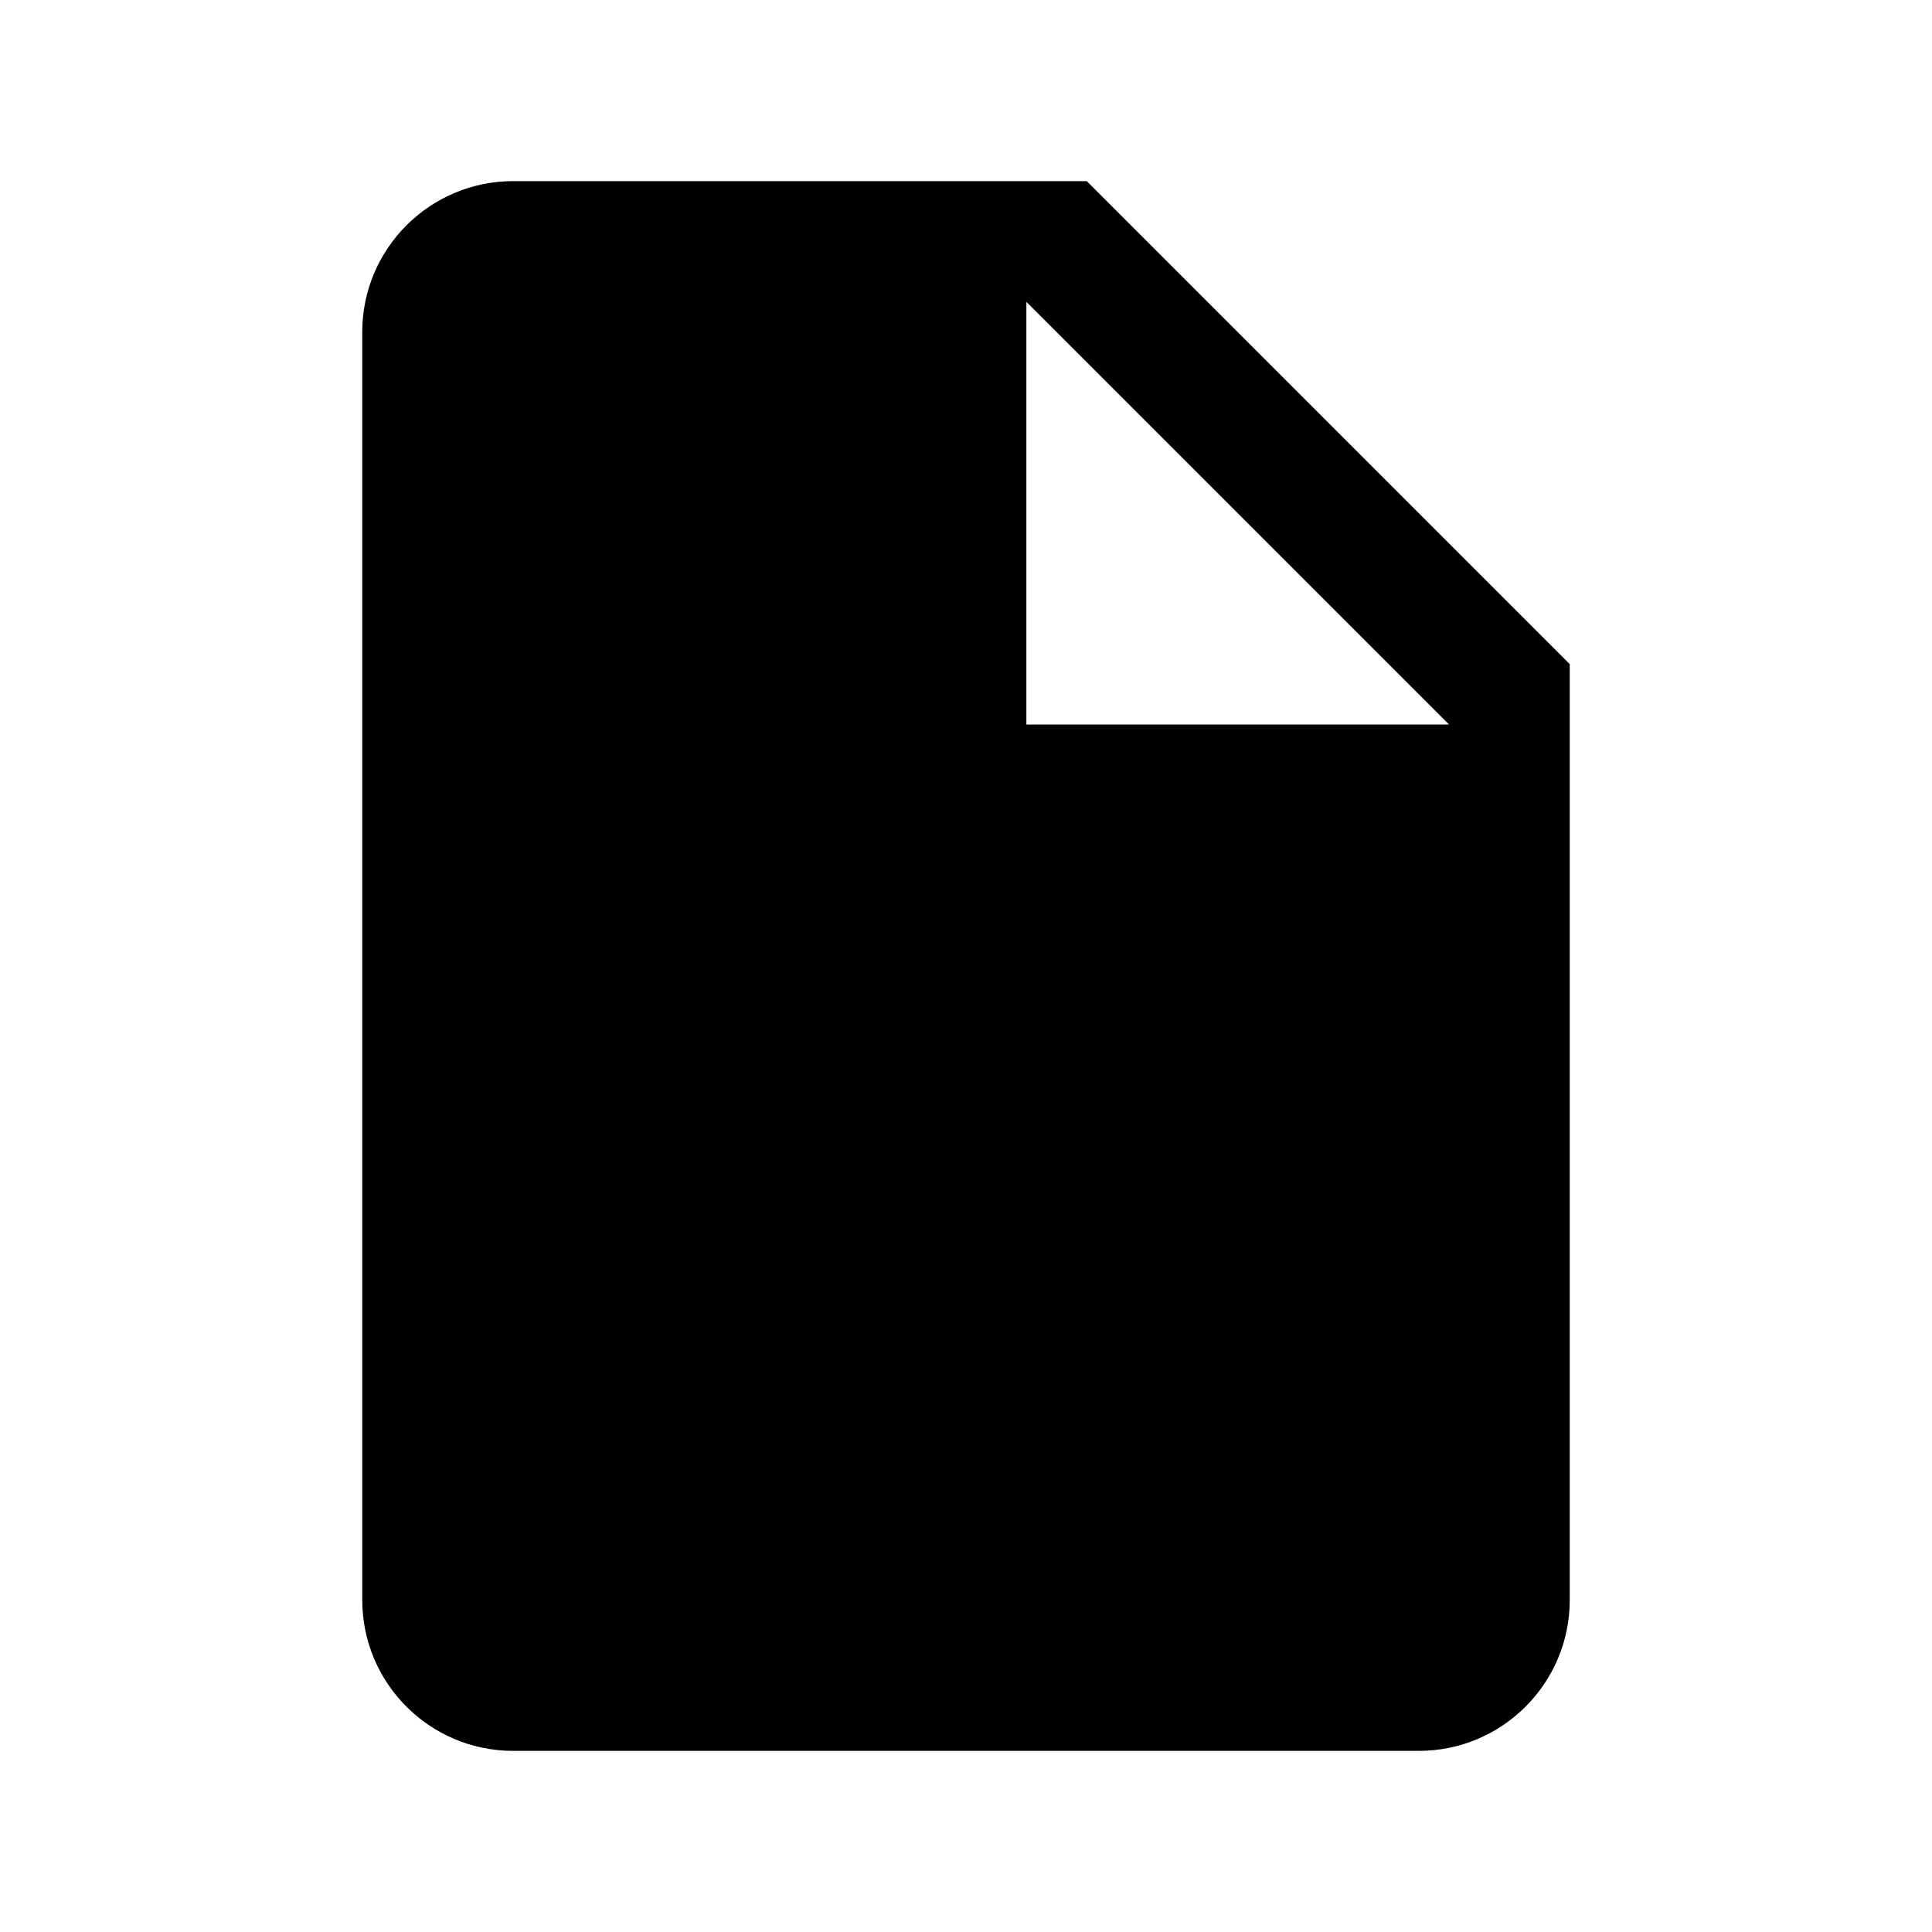
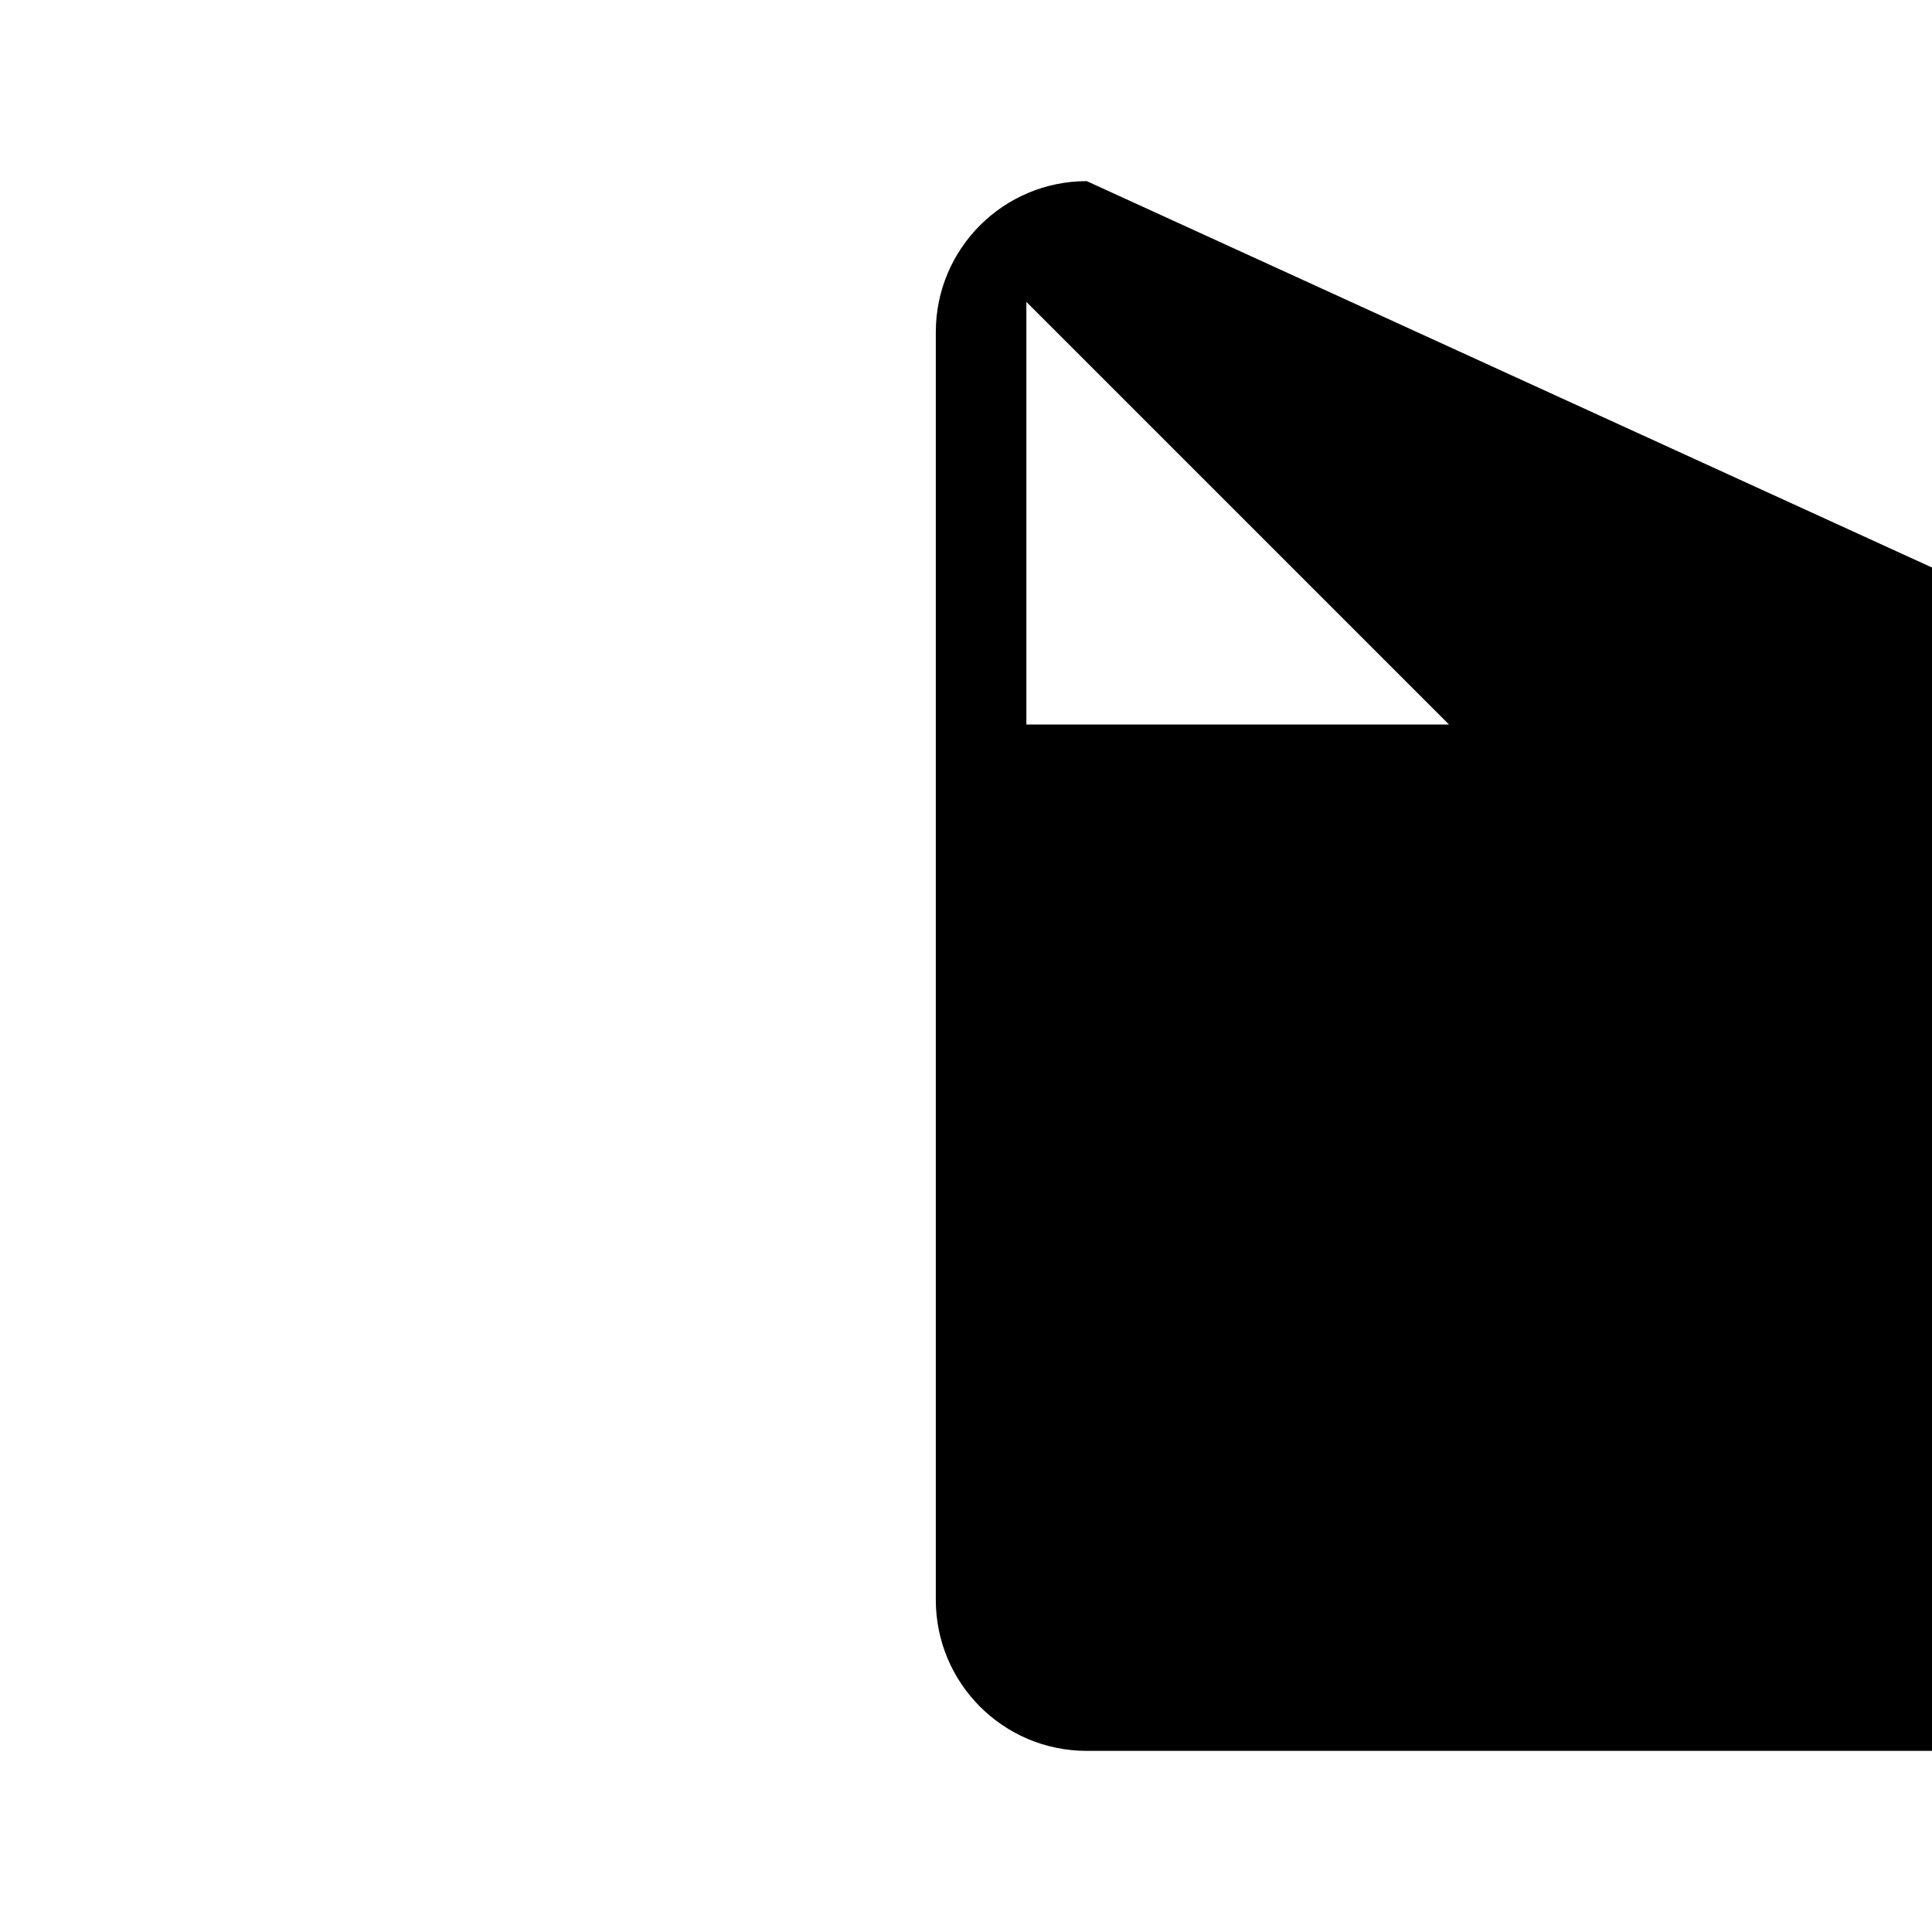
<svg xmlns="http://www.w3.org/2000/svg" width="512" height="512" viewBox="0 0 512 512">
-   <path d="M288 48H136c-22.092 0-40 17.908-40 40v336c0 22.092 17.908 40 40 40h240c22.092 0 40-17.908 40-40V176L288 48zm-16 144V80l112 112H272z" />
+   <path d="M288 48c-22.092 0-40 17.908-40 40v336c0 22.092 17.908 40 40 40h240c22.092 0 40-17.908 40-40V176L288 48zm-16 144V80l112 112H272z" />
</svg>